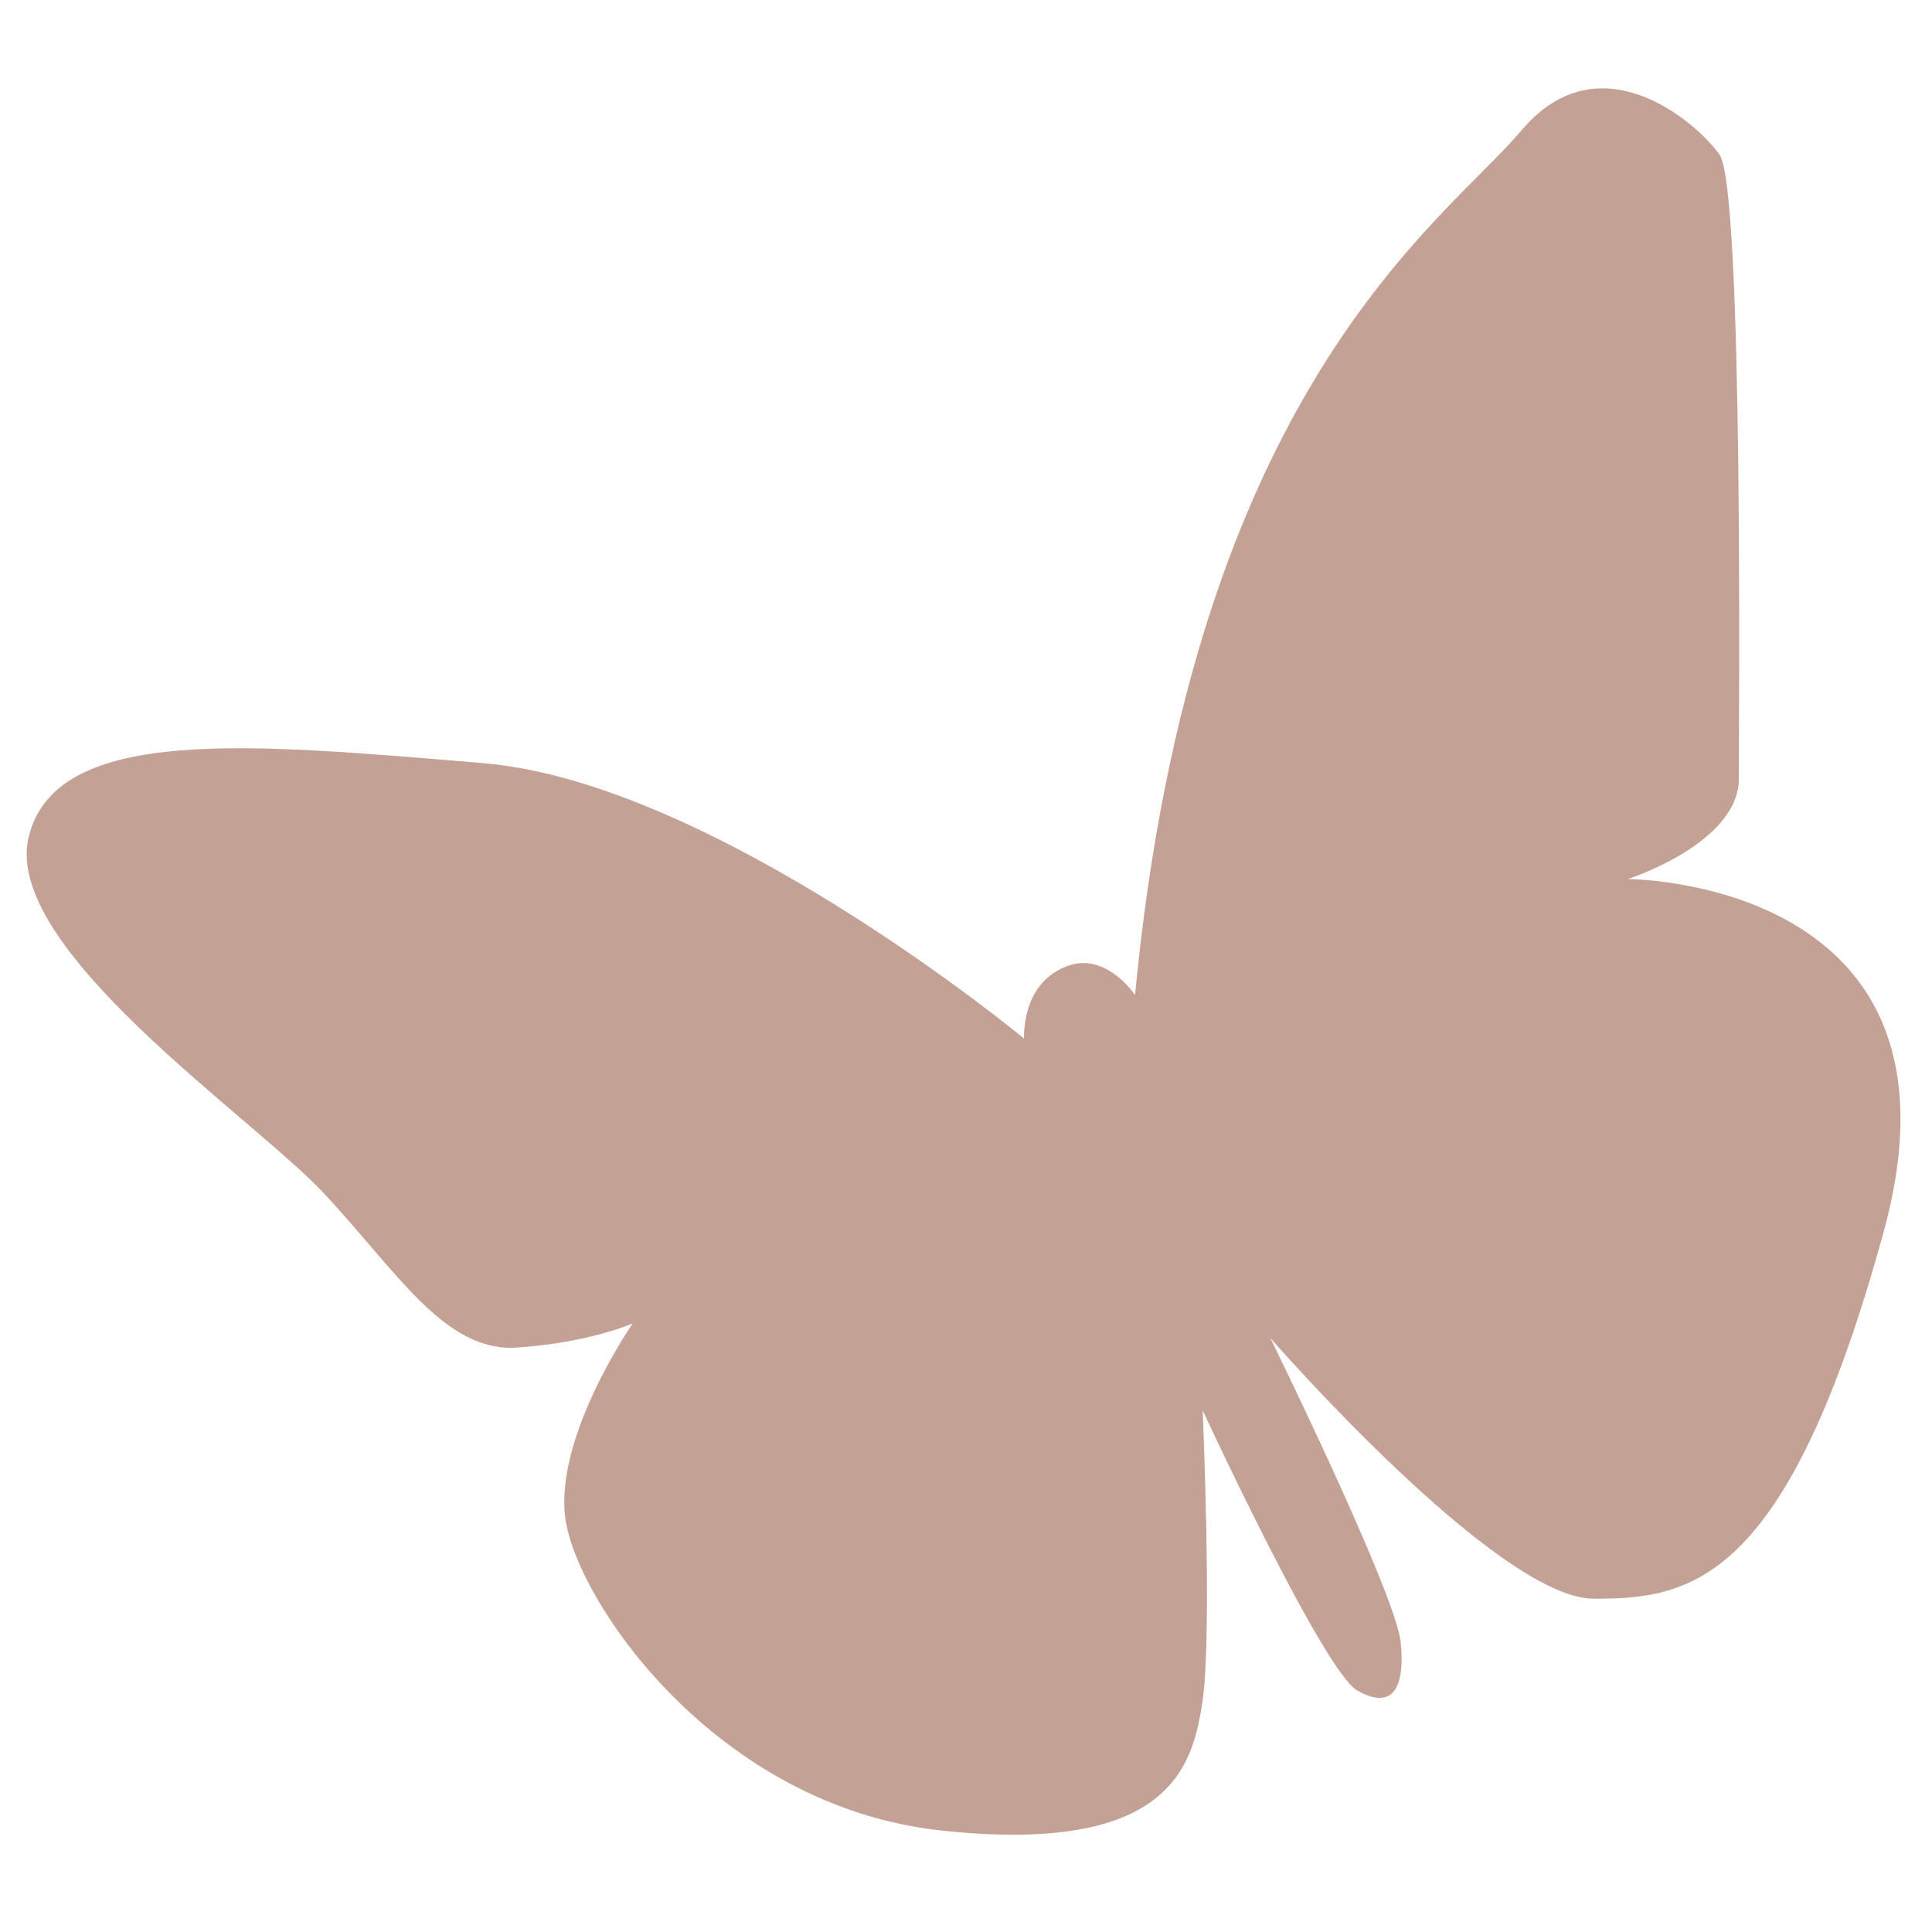
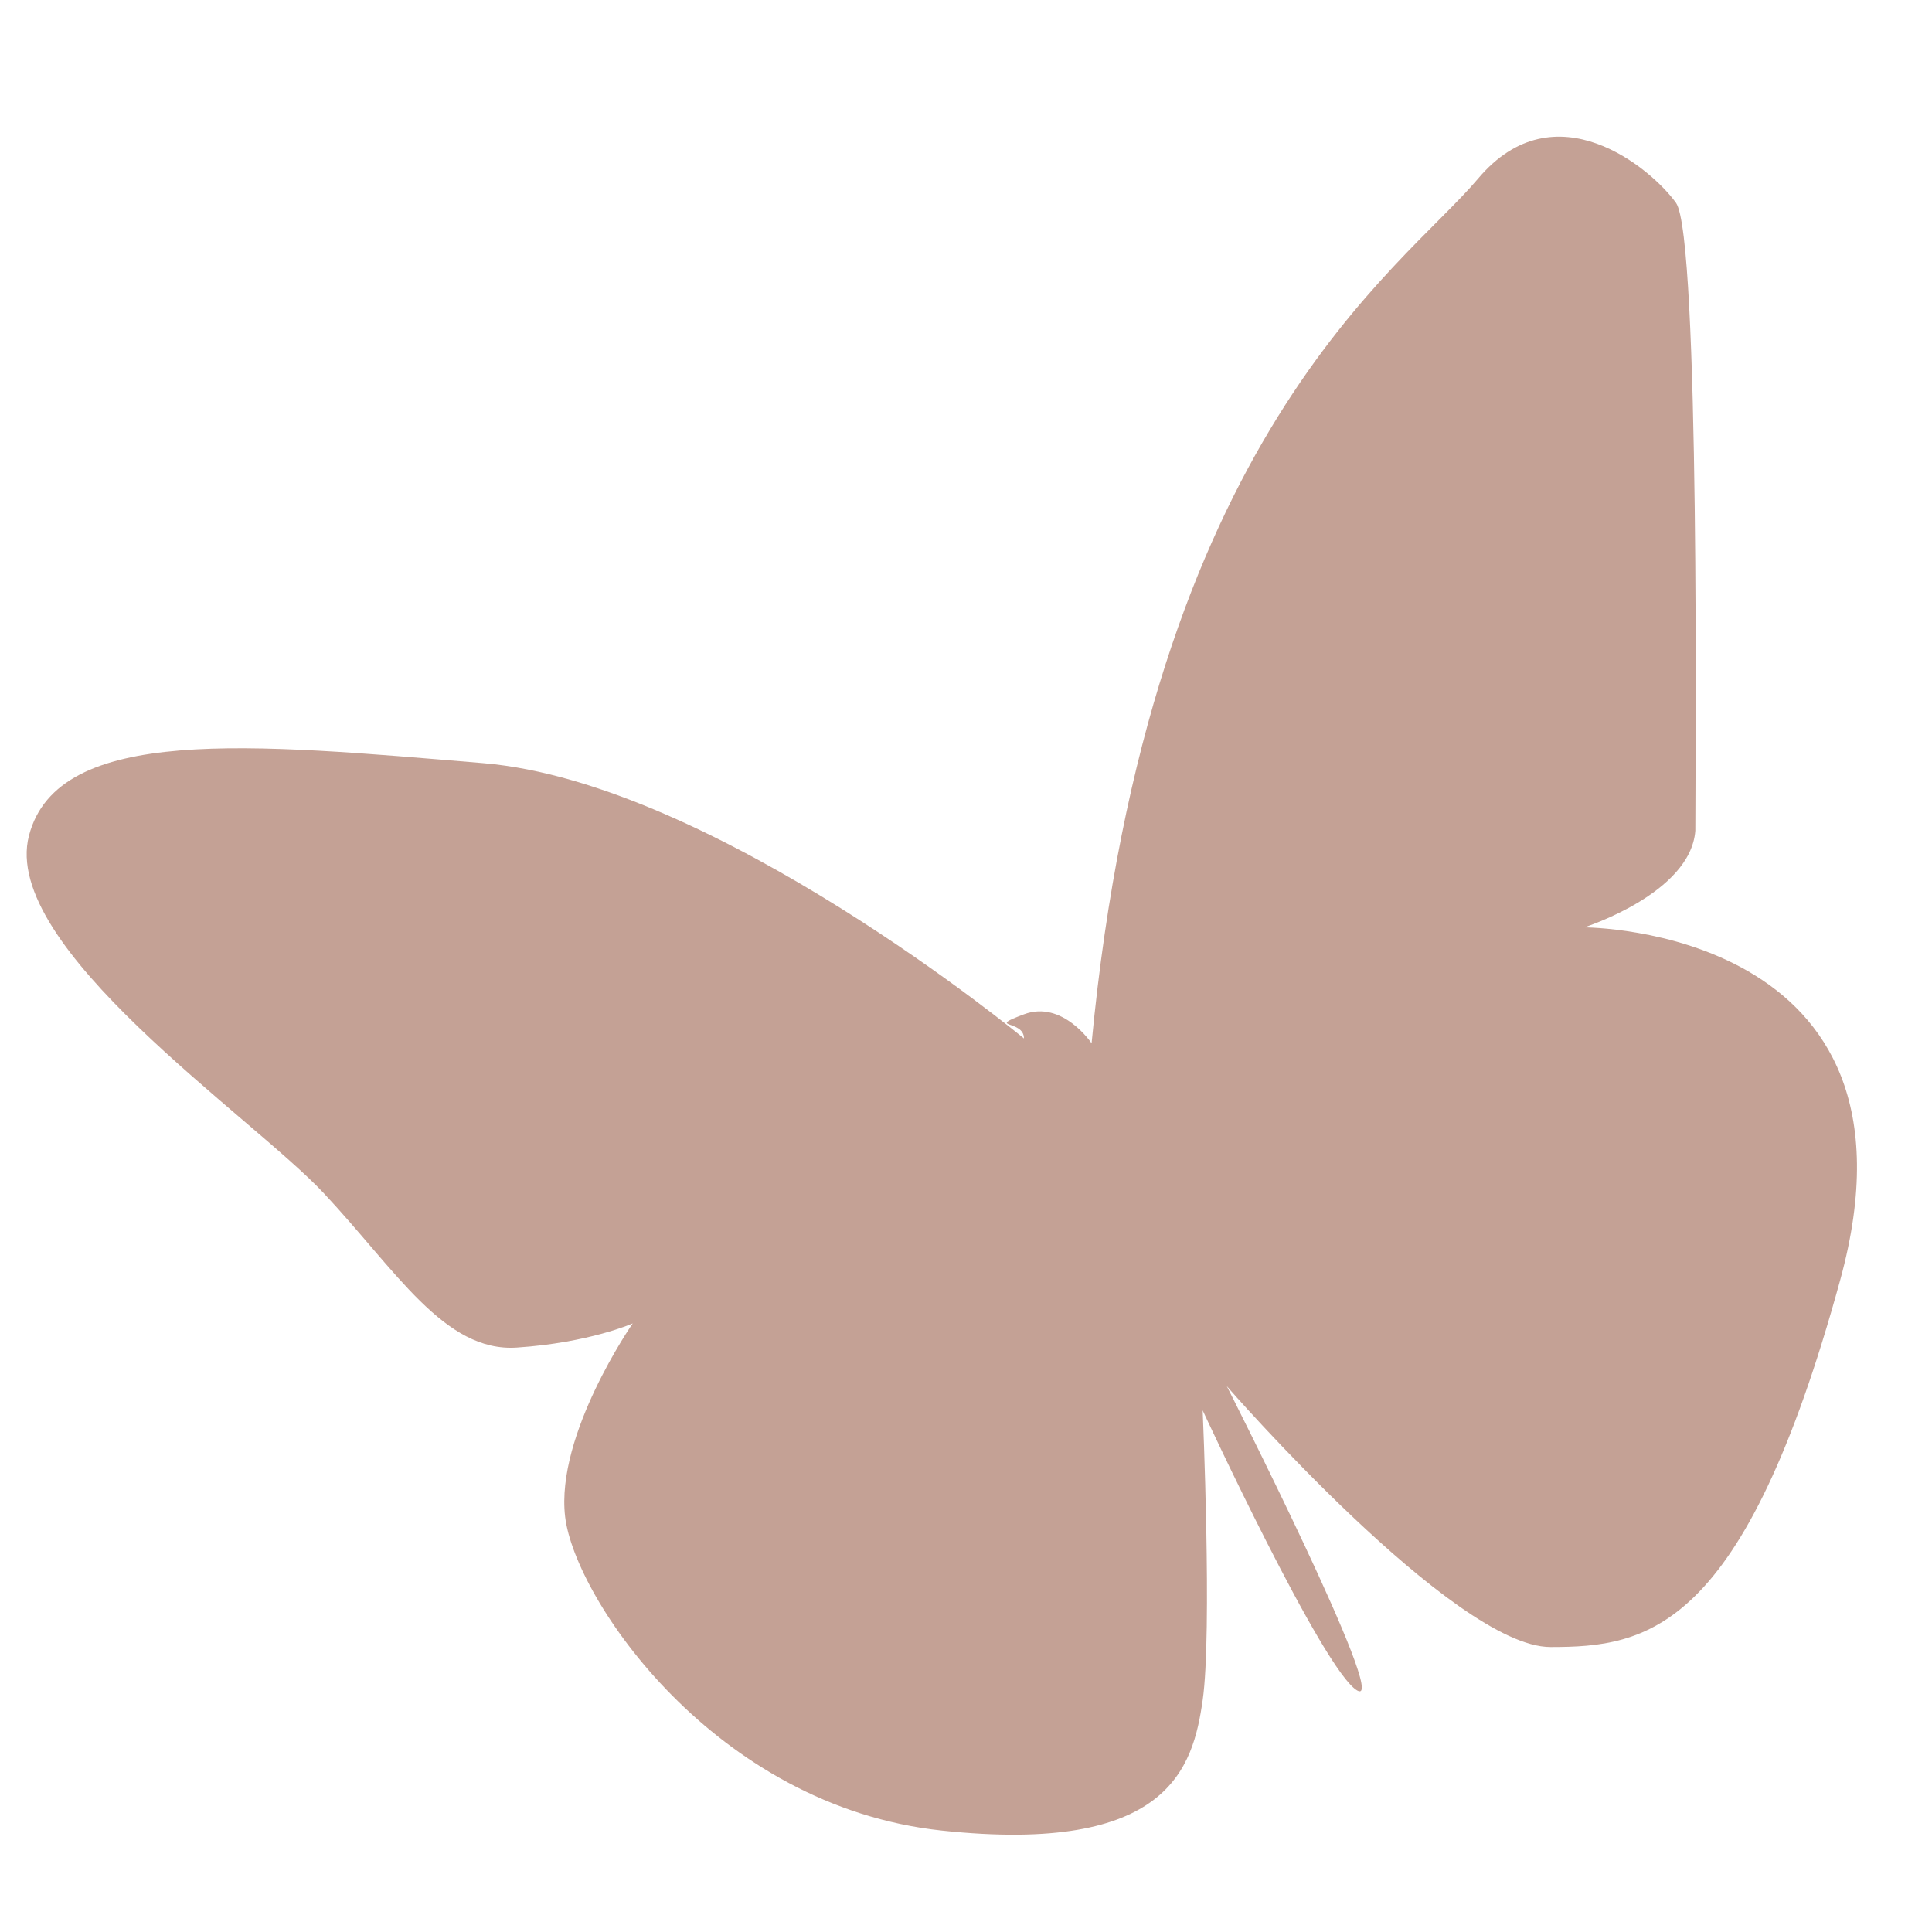
<svg xmlns="http://www.w3.org/2000/svg" version="1.1" id="Calque_1" x="0px" y="0px" viewBox="0 0 40 40" style="enable-background:new 0 0 40 40;" xml:space="preserve">
  <style type="text/css">
	.st0{fill:#C4A195;}
</style>
-   <path class="st0" d="M21.2,21.5c0,0-6.4-5.3-11.2-5.7c-4.8-0.4-8.8-0.8-9.4,1.5s4.6,5.8,6.1,7.4s2.5,3.3,4,3.2s2.4-0.5,2.4-0.5  s-1.6,2.3-1.4,4s3.1,6,7.8,6.5s5.2-1.3,5.4-2.7s0-6,0-6s2.5,5.4,3.2,5.8s1,0,0.9-1s-2.7-6.3-2.7-6.3s4.7,5.4,6.7,5.4s4-0.3,6-7.6  s-5.3-7.3-5.3-7.3s2.2-0.7,2.3-2c0-1.2,0.1-12.3-0.4-13c-0.5-0.7-2.5-2.4-4.1-0.5s-6.8,5.3-8,17.9c0,0-0.6-0.9-1.4-0.6  S21.2,21.1,21.2,21.5z" />
+   <path class="st0" d="M21.2,21.5c0,0-6.4-5.3-11.2-5.7c-4.8-0.4-8.8-0.8-9.4,1.5s4.6,5.8,6.1,7.4s2.5,3.3,4,3.2s2.4-0.5,2.4-0.5  s-1.6,2.3-1.4,4s3.1,6,7.8,6.5s5.2-1.3,5.4-2.7s0-6,0-6s2.5,5.4,3.2,5.8s-2.7-6.3-2.7-6.3s4.7,5.4,6.7,5.4s4-0.3,6-7.6  s-5.3-7.3-5.3-7.3s2.2-0.7,2.3-2c0-1.2,0.1-12.3-0.4-13c-0.5-0.7-2.5-2.4-4.1-0.5s-6.8,5.3-8,17.9c0,0-0.6-0.9-1.4-0.6  S21.2,21.1,21.2,21.5z" />
</svg>